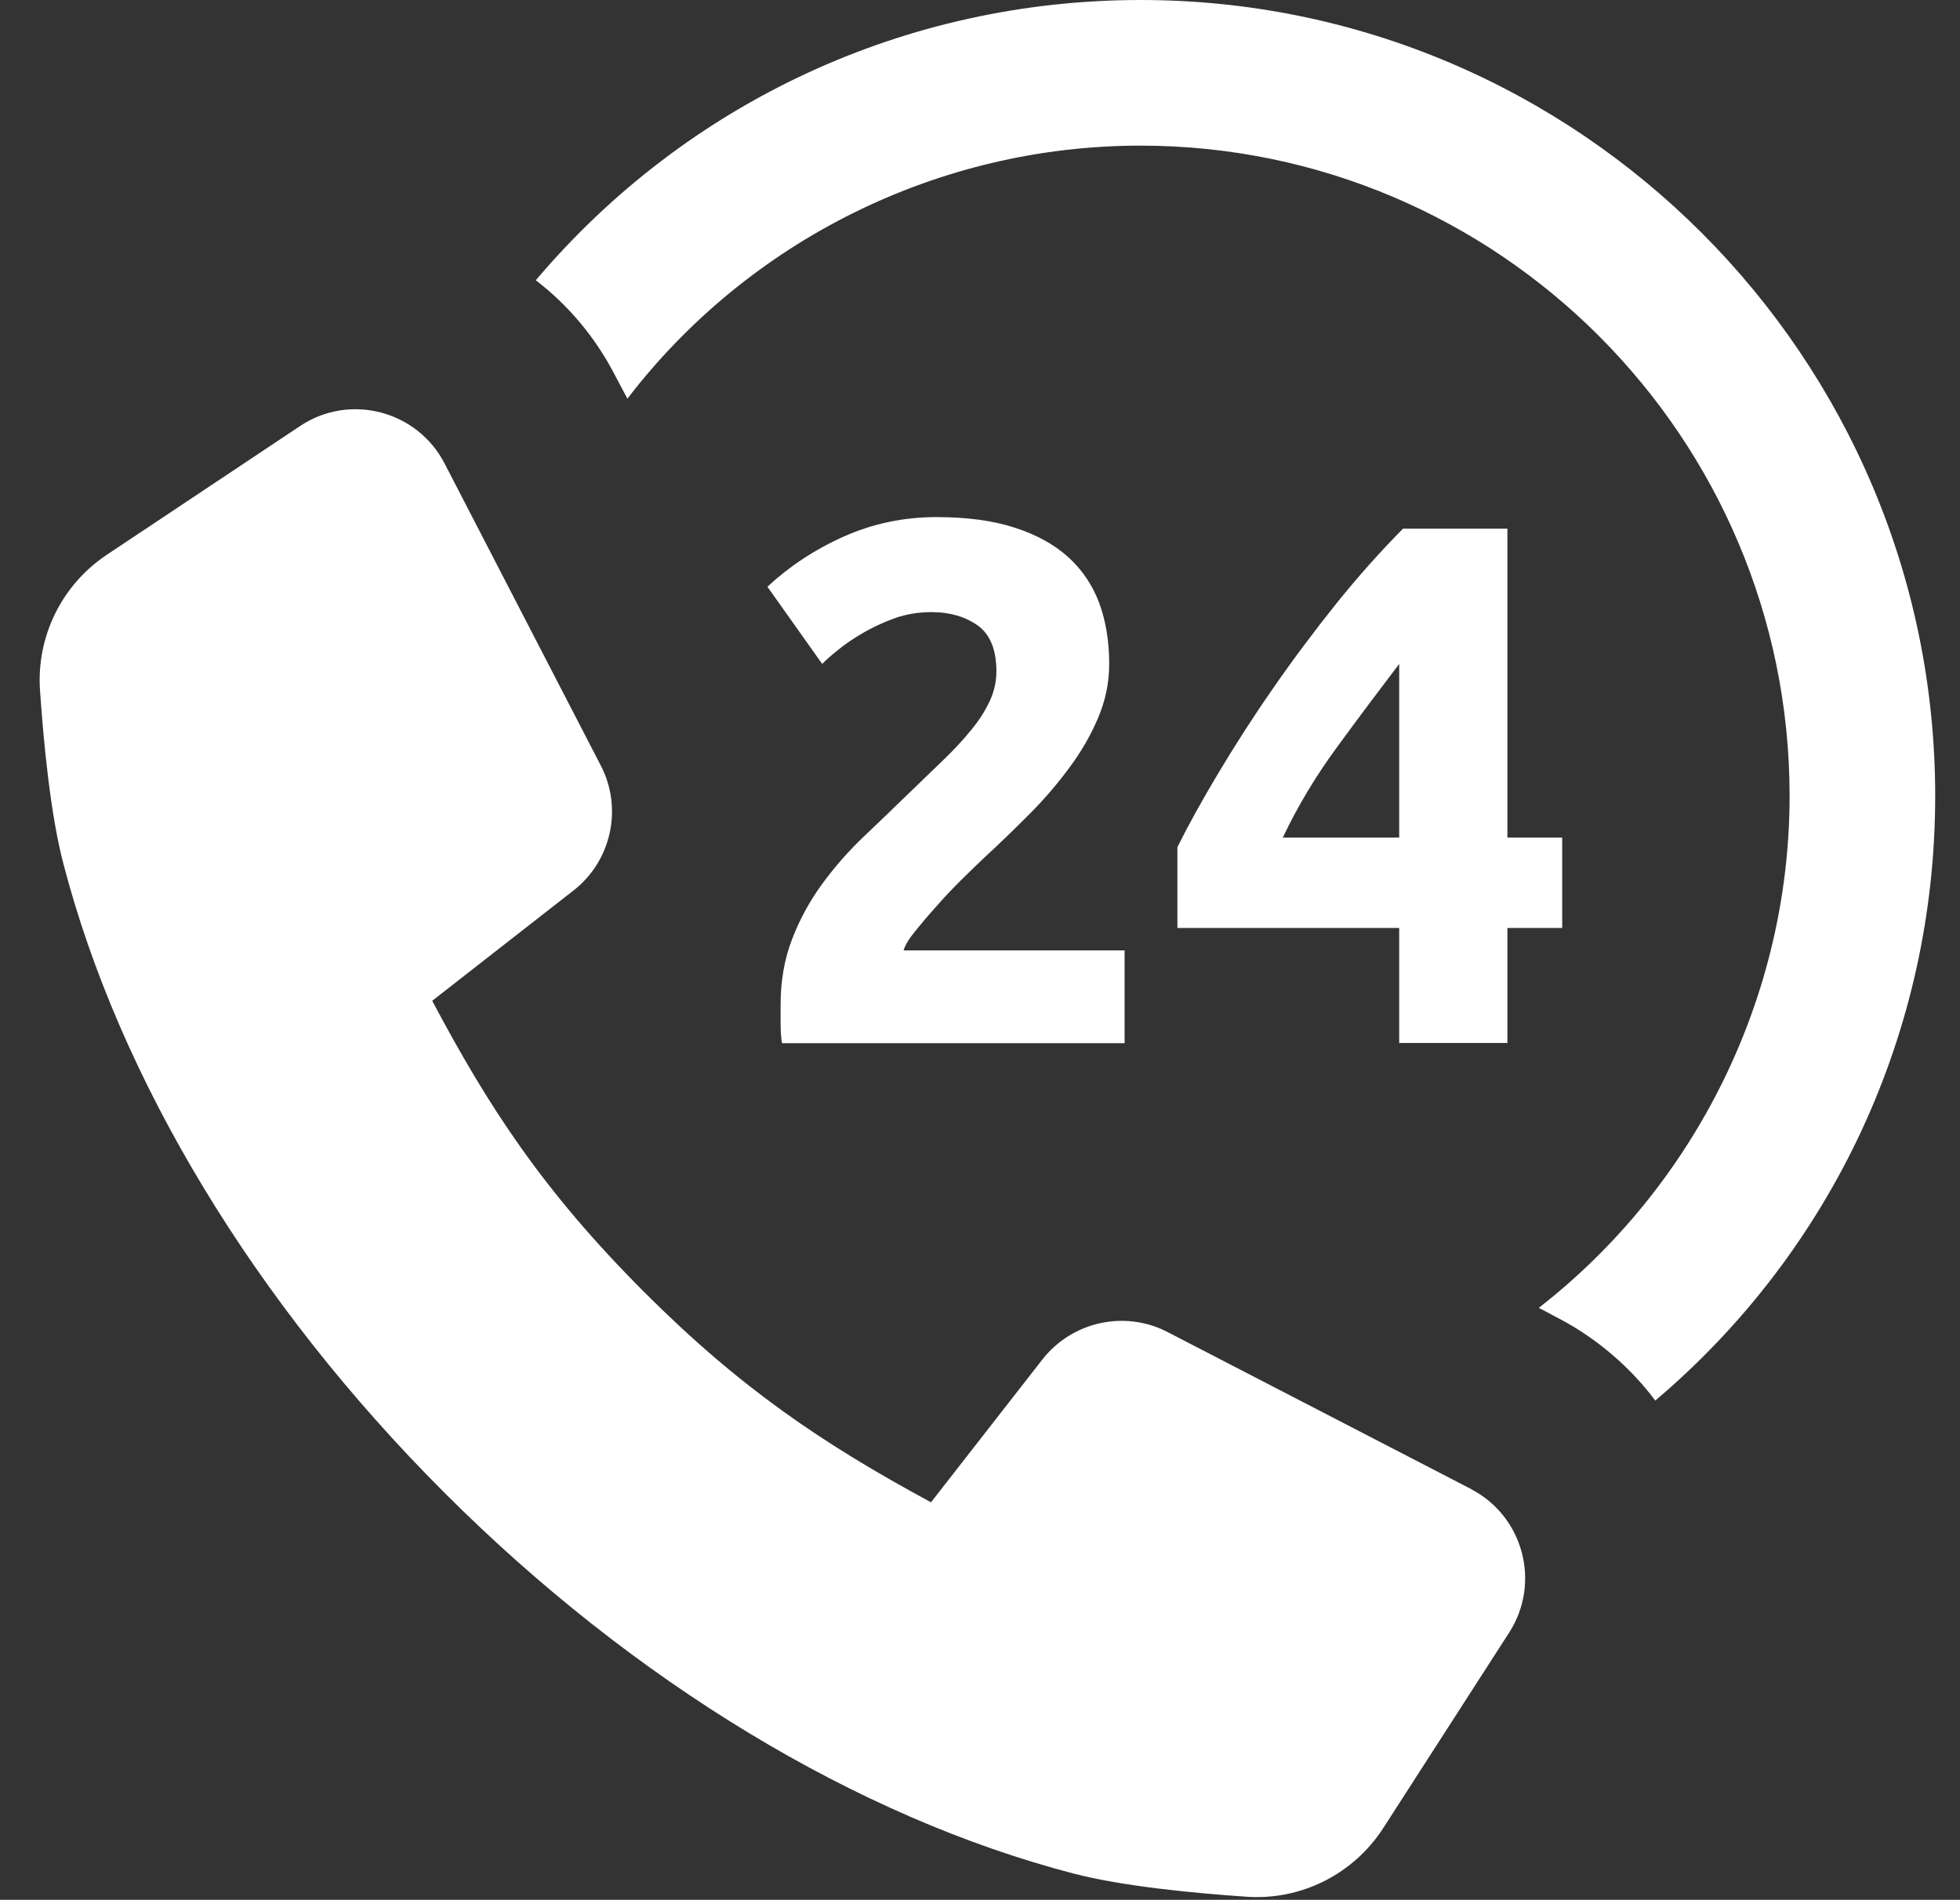
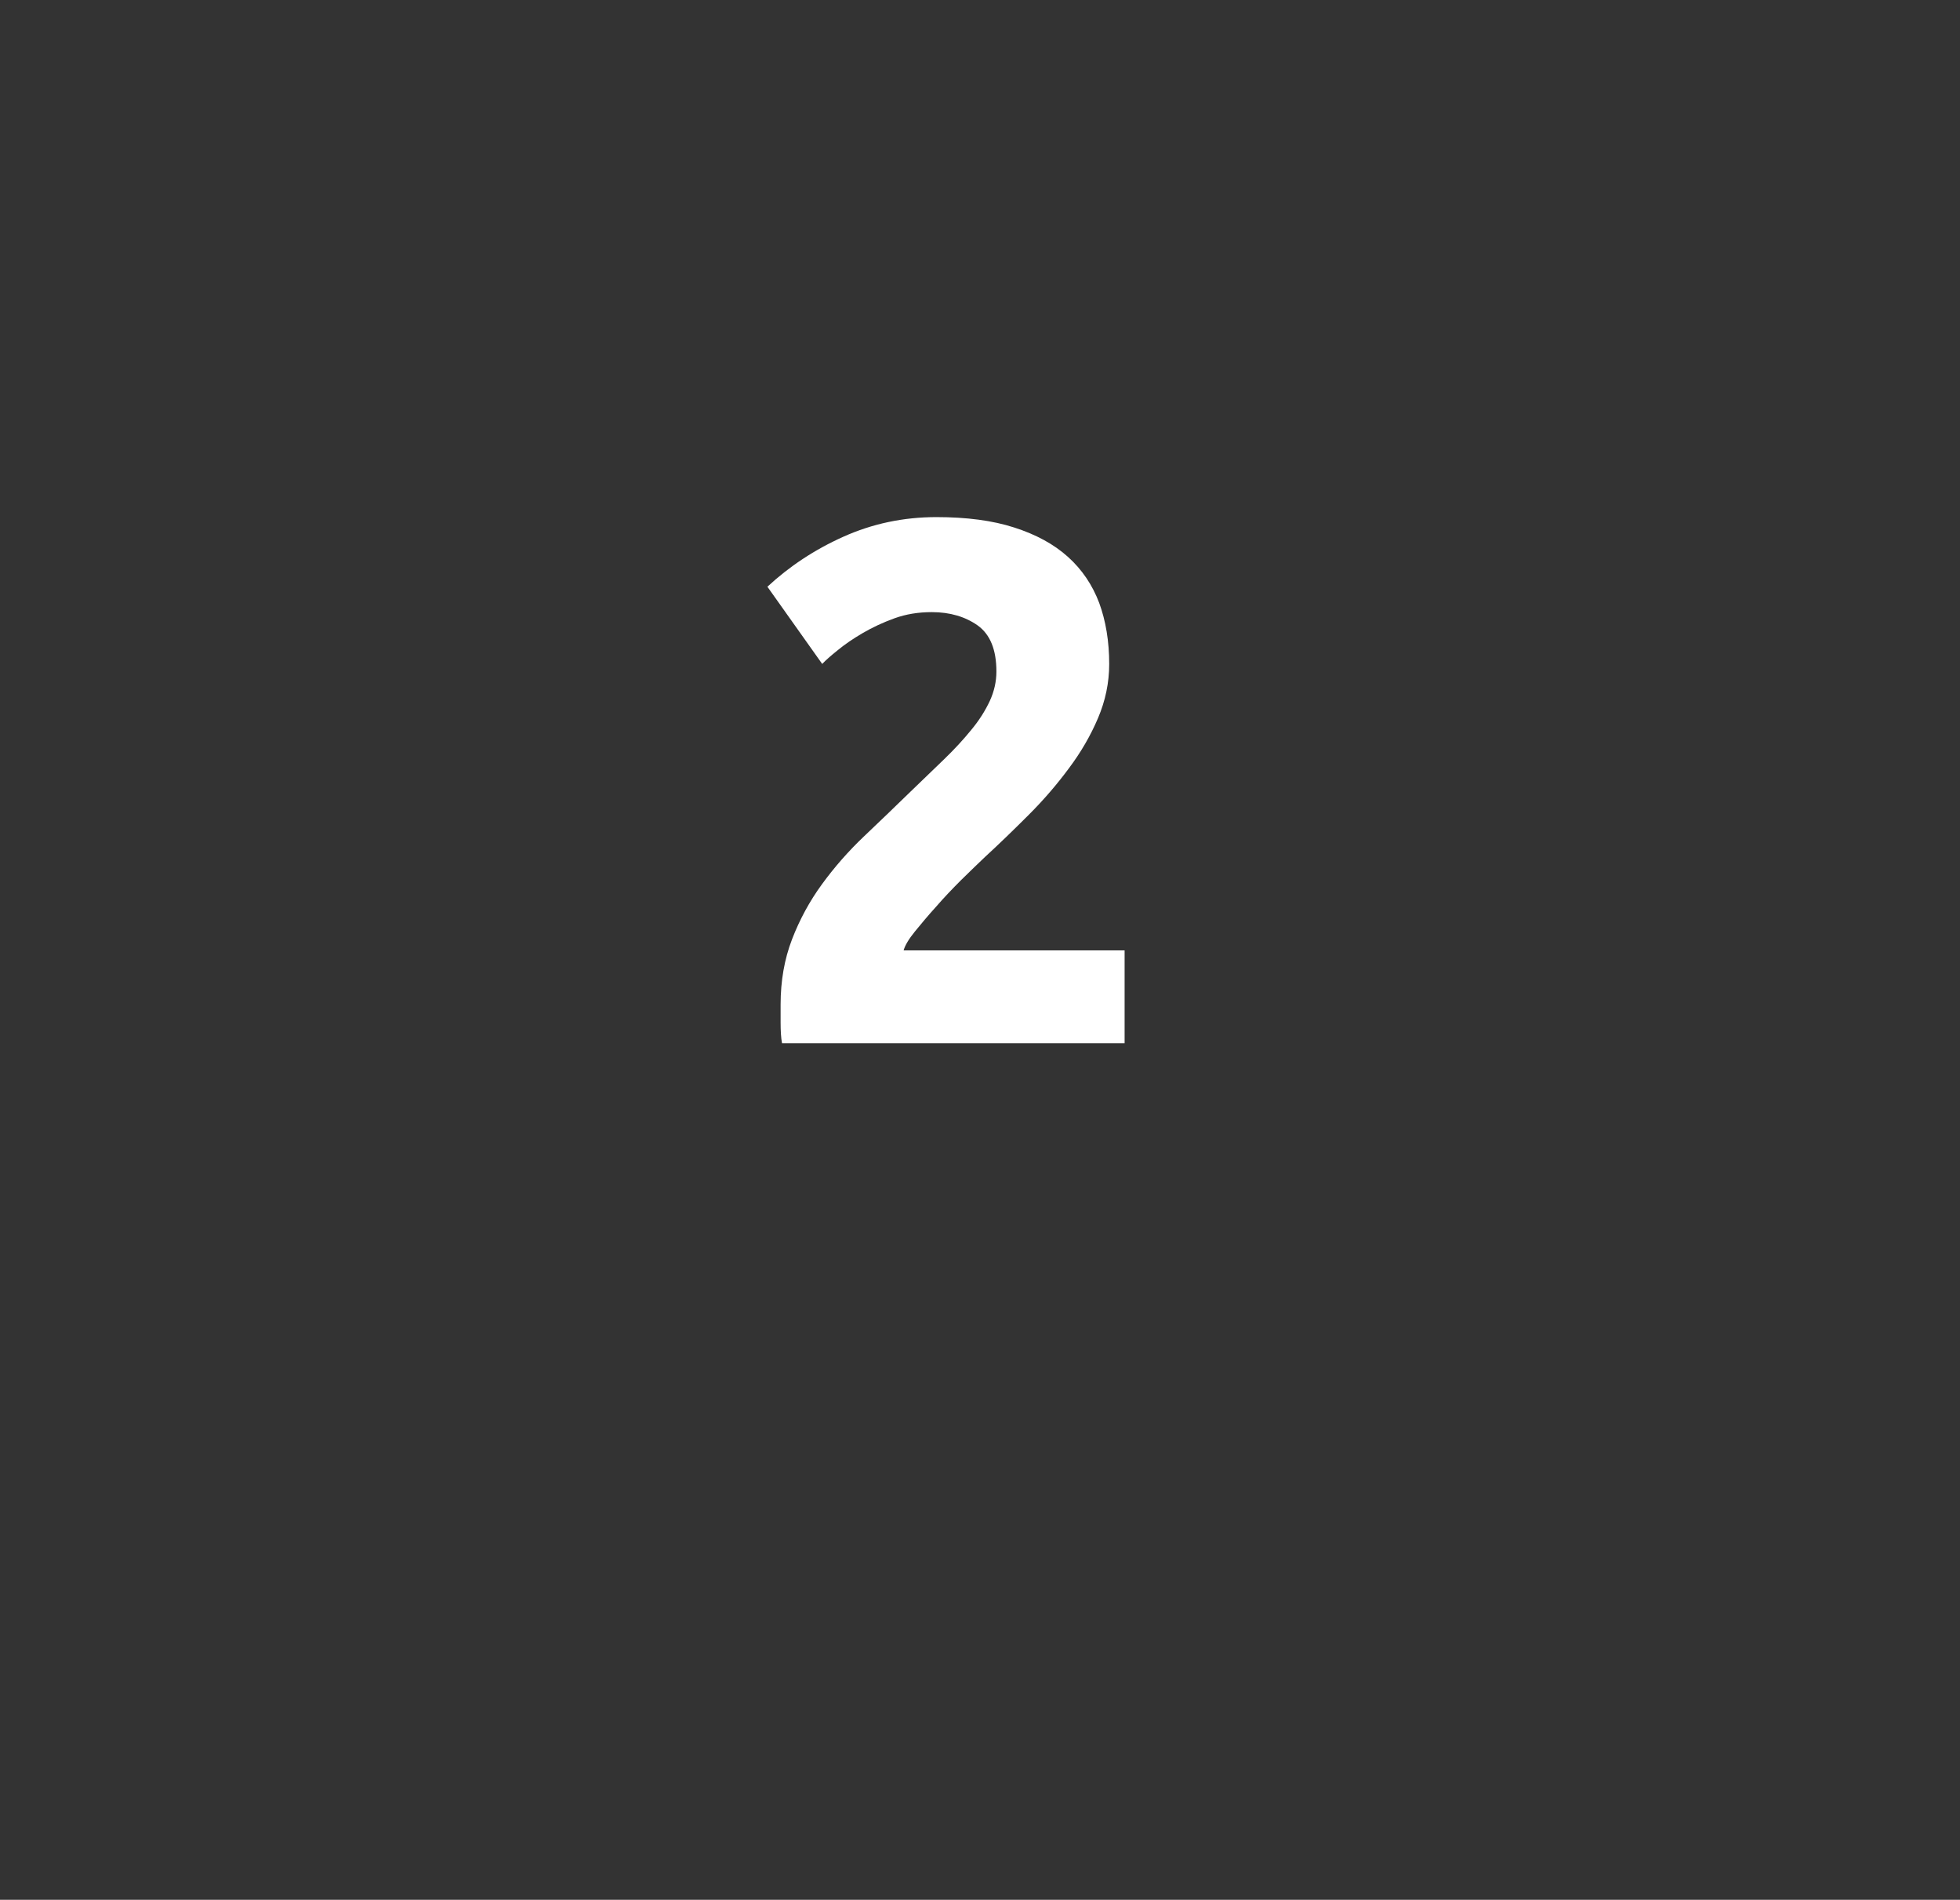
<svg xmlns="http://www.w3.org/2000/svg" id="Capa_1" data-name="Capa 1" viewBox="0 0 98 94.97">
  <rect x="0" y="0" width="98" height="94.97" fill="#333333" stroke="none" />
  <defs>
    <style>
      .cls-1 {
        fill: #fff;
      }
    </style>
  </defs>
  <g>
-     <path class="cls-1" d="M82.76,70.01c-1.25-1.67-2.92-3.1-4.78-4.08l-1.04-.55c7.88-6.14,12.54-15.62,12.54-25.59,0-17.93-14.56-32.51-32.46-32.51-10.06,0-19.56,4.71-25.65,12.65l-.61-1.15c-.96-1.87-2.32-3.51-3.97-4.77C34.34,5.09,45.31,0,57.03,0c21.91,0,39.73,17.85,39.73,39.79,0,11.71-5.09,22.68-13.99,30.22Z" />
-     <path class="cls-1" d="M73.56,74.44l-15.18-7.85c-2.14-1.11-4.77-.53-6.26,1.37l-5.57,7.14c-5.42-2.93-9.54-5.71-14.33-10.5-5.1-5.1-7.81-9.3-10.61-14.57l7.06-5.51c1.9-1.48,2.48-4.11,1.37-6.25l-7.81-15.1c-1.37-2.65-4.75-3.53-7.23-1.87l-9.67,6.44c-2.24,1.5-3.51,4.07-3.33,6.76.19,2.75.53,6.22,1.16,8.64,2.81,10.83,9.58,22,19.05,31.47,9.46,9.46,20.64,16.23,31.47,19.05,2.43.63,5.9.97,8.67,1.16,2.73.18,5.33-1.14,6.81-3.43l6.3-9.78c1.6-2.49.71-5.81-1.91-7.17Z" />
-   </g>
+     </g>
  <g>
    <path class="cls-1" d="M55.46,33.19c0,.94-.19,1.84-.56,2.71-.37.87-.85,1.7-1.45,2.5-.59.8-1.26,1.58-2,2.32-.74.74-1.47,1.45-2.19,2.11-.37.35-.77.74-1.21,1.17-.43.43-.85.87-1.24,1.32-.4.44-.75.86-1.06,1.24-.31.38-.5.7-.57.95h11.05v4.64h-17.13c-.05-.27-.07-.62-.07-1.04v-.89c0-1.19.19-2.27.57-3.26.38-.99.88-1.91,1.5-2.76.62-.85,1.32-1.65,2.1-2.39.78-.74,1.55-1.48,2.32-2.23.59-.57,1.15-1.11,1.67-1.61s.98-1,1.37-1.48c.4-.48.7-.96.93-1.45.22-.48.33-.97.33-1.47,0-1.09-.31-1.85-.93-2.3-.62-.44-1.39-.67-2.3-.67-.67,0-1.29.1-1.87.31-.58.21-1.11.46-1.59.74-.48.28-.9.57-1.24.85-.35.28-.61.51-.78.69l-2.74-3.86c1.09-1.01,2.35-1.85,3.8-2.5,1.45-.65,3-.98,4.65-.98,1.51,0,2.81.17,3.89.52,1.09.35,1.98.83,2.69,1.47.7.63,1.22,1.4,1.56,2.3.33.9.5,1.92.5,3.06Z" />
-     <path class="cls-1" d="M75.37,26.44v15.43h2.74v4.52h-2.74v5.75h-5.41v-5.75h-11.09v-4.04c.54-1.09,1.22-2.32,2.04-3.69.82-1.37,1.72-2.78,2.73-4.23,1-1.45,2.06-2.86,3.17-4.25,1.11-1.38,2.23-2.63,3.34-3.75h5.23ZM69.96,33.19c-.96,1.26-1.99,2.63-3.08,4.12-1.09,1.48-2,3-2.74,4.56h5.82v-8.68Z" />
  </g>
</svg>